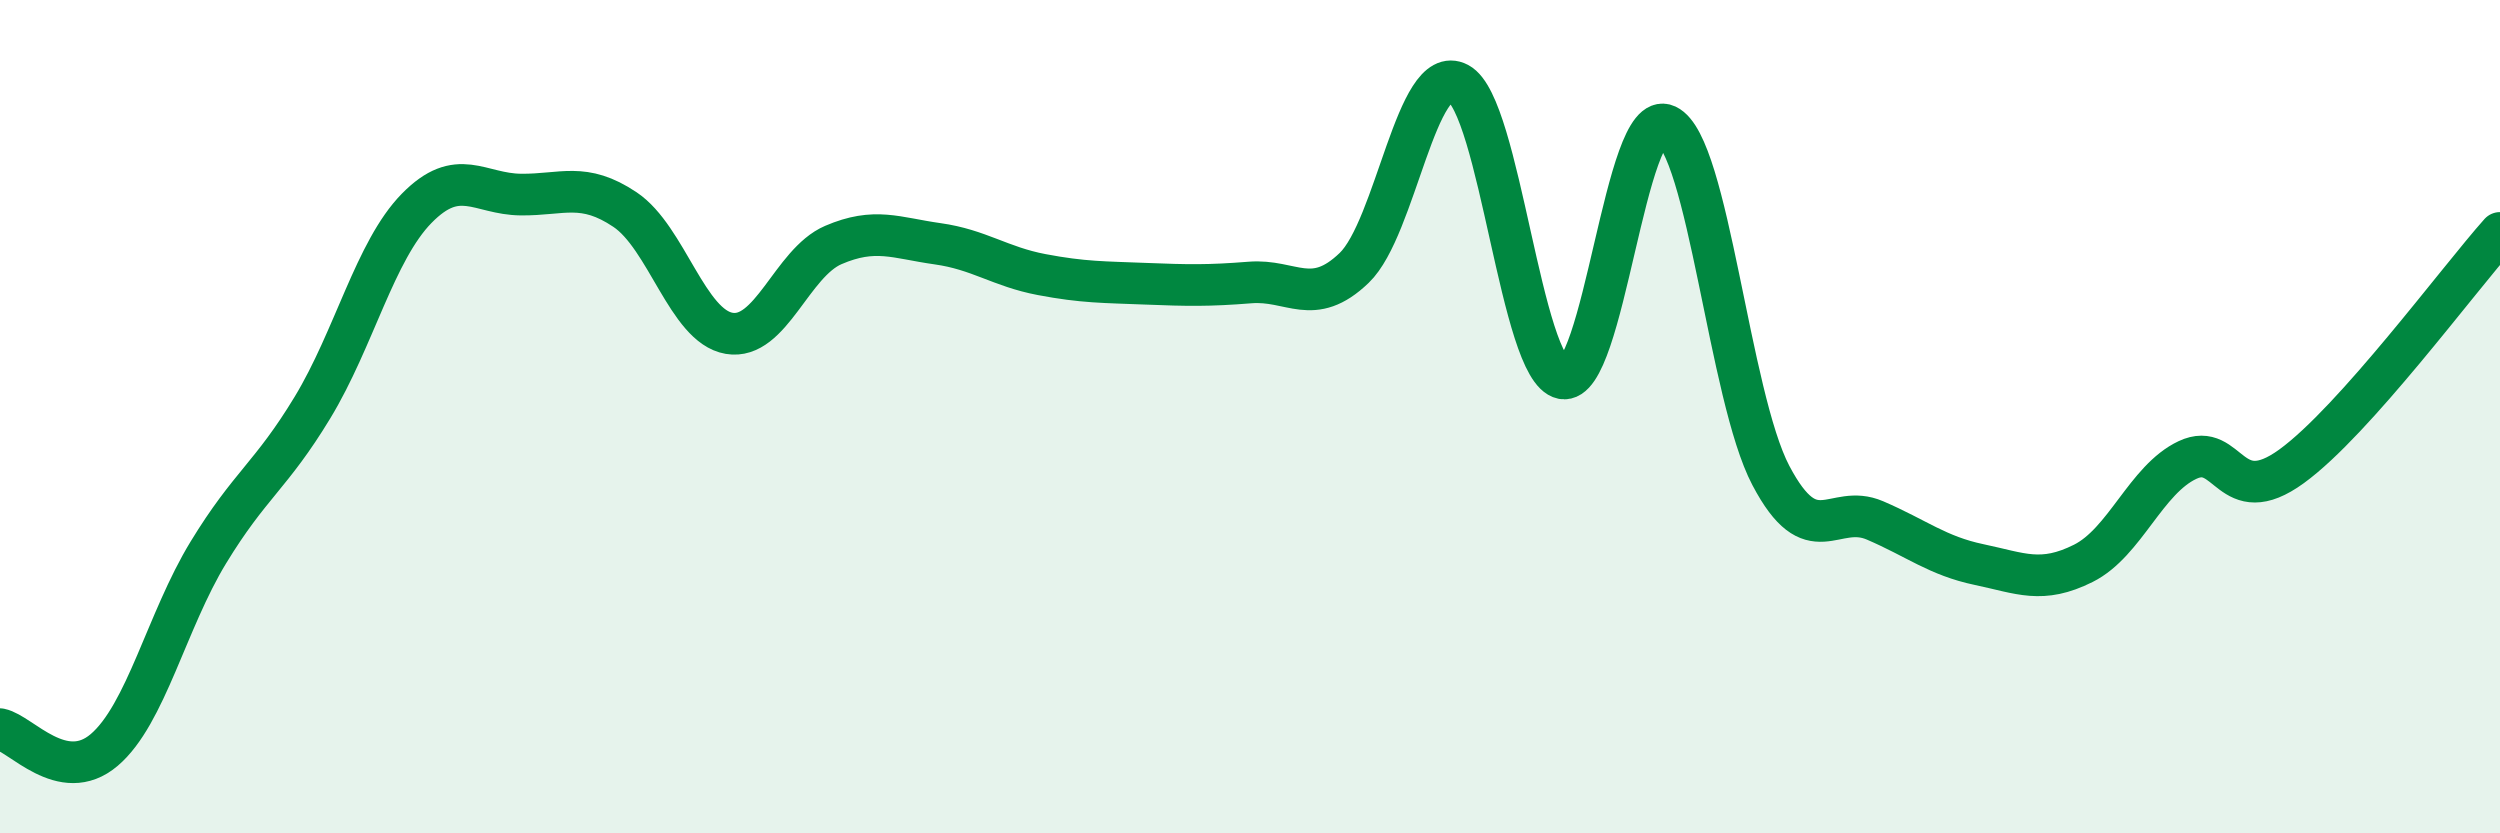
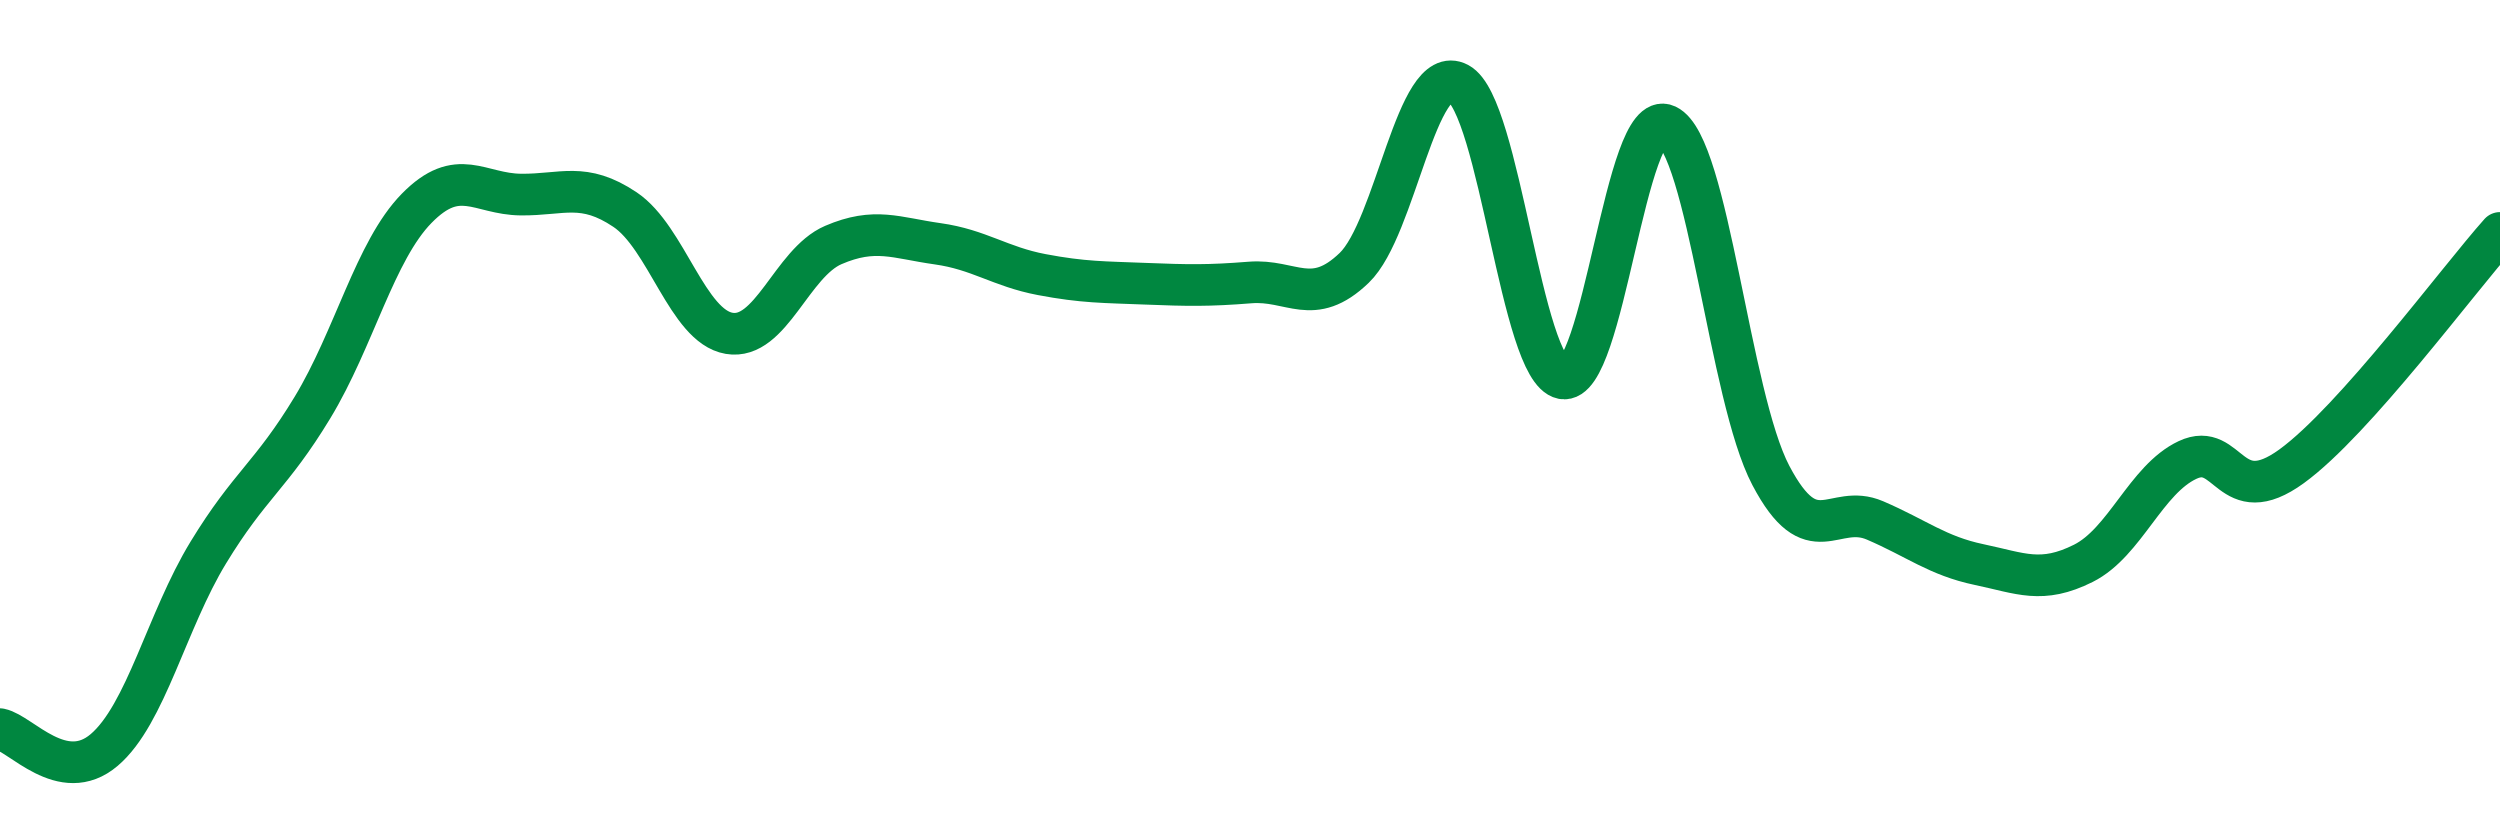
<svg xmlns="http://www.w3.org/2000/svg" width="60" height="20" viewBox="0 0 60 20">
-   <path d="M 0,17.5 C 0.5,17.6 1.5,18.85 2.5,18 C 3.5,17.15 4,14.9 5,13.26 C 6,11.62 6.5,11.43 7.5,9.78 C 8.5,8.13 9,6.02 10,5 C 11,3.98 11.5,4.66 12.5,4.67 C 13.5,4.68 14,4.36 15,5.03 C 16,5.7 16.5,7.83 17.5,8 C 18.5,8.17 19,6.31 20,5.88 C 21,5.45 21.5,5.71 22.5,5.85 C 23.5,5.99 24,6.4 25,6.59 C 26,6.78 26.5,6.77 27.5,6.81 C 28.5,6.85 29,6.86 30,6.78 C 31,6.7 31.5,7.39 32.5,6.43 C 33.5,5.47 34,1.47 35,2 C 36,2.53 36.5,8.88 37.5,9.08 C 38.5,9.28 39,2.54 40,3.01 C 41,3.48 41.5,9.51 42.5,11.41 C 43.5,13.31 44,12.06 45,12.49 C 46,12.92 46.5,13.34 47.5,13.55 C 48.5,13.76 49,14.02 50,13.52 C 51,13.02 51.5,11.51 52.5,11.04 C 53.5,10.57 53.5,12.28 55,11.19 C 56.5,10.1 59,6.71 60,5.59L60 20L0 20Z" fill="#008740" opacity="0.1" stroke-linecap="round" stroke-linejoin="round" />
  <path d="M 0,17.5 C 0.5,17.6 1.5,18.85 2.5,18 C 3.5,17.15 4,14.9 5,13.26 C 6,11.62 6.5,11.43 7.5,9.78 C 8.5,8.13 9,6.02 10,5 C 11,3.98 11.5,4.66 12.5,4.67 C 13.5,4.68 14,4.36 15,5.03 C 16,5.7 16.5,7.83 17.5,8 C 18.5,8.17 19,6.31 20,5.88 C 21,5.45 21.5,5.71 22.5,5.85 C 23.5,5.99 24,6.4 25,6.59 C 26,6.78 26.5,6.77 27.5,6.81 C 28.5,6.85 29,6.86 30,6.78 C 31,6.7 31.5,7.39 32.5,6.43 C 33.5,5.47 34,1.47 35,2 C 36,2.53 36.5,8.88 37.5,9.08 C 38.5,9.28 39,2.54 40,3.01 C 41,3.48 41.5,9.51 42.5,11.41 C 43.5,13.31 44,12.06 45,12.49 C 46,12.92 46.5,13.34 47.5,13.55 C 48.5,13.76 49,14.02 50,13.52 C 51,13.02 51.5,11.51 52.5,11.04 C 53.5,10.57 53.5,12.28 55,11.19 C 56.5,10.1 59,6.71 60,5.59" stroke="#008740" stroke-width="1" fill="none" stroke-linecap="round" stroke-linejoin="round" />
</svg>